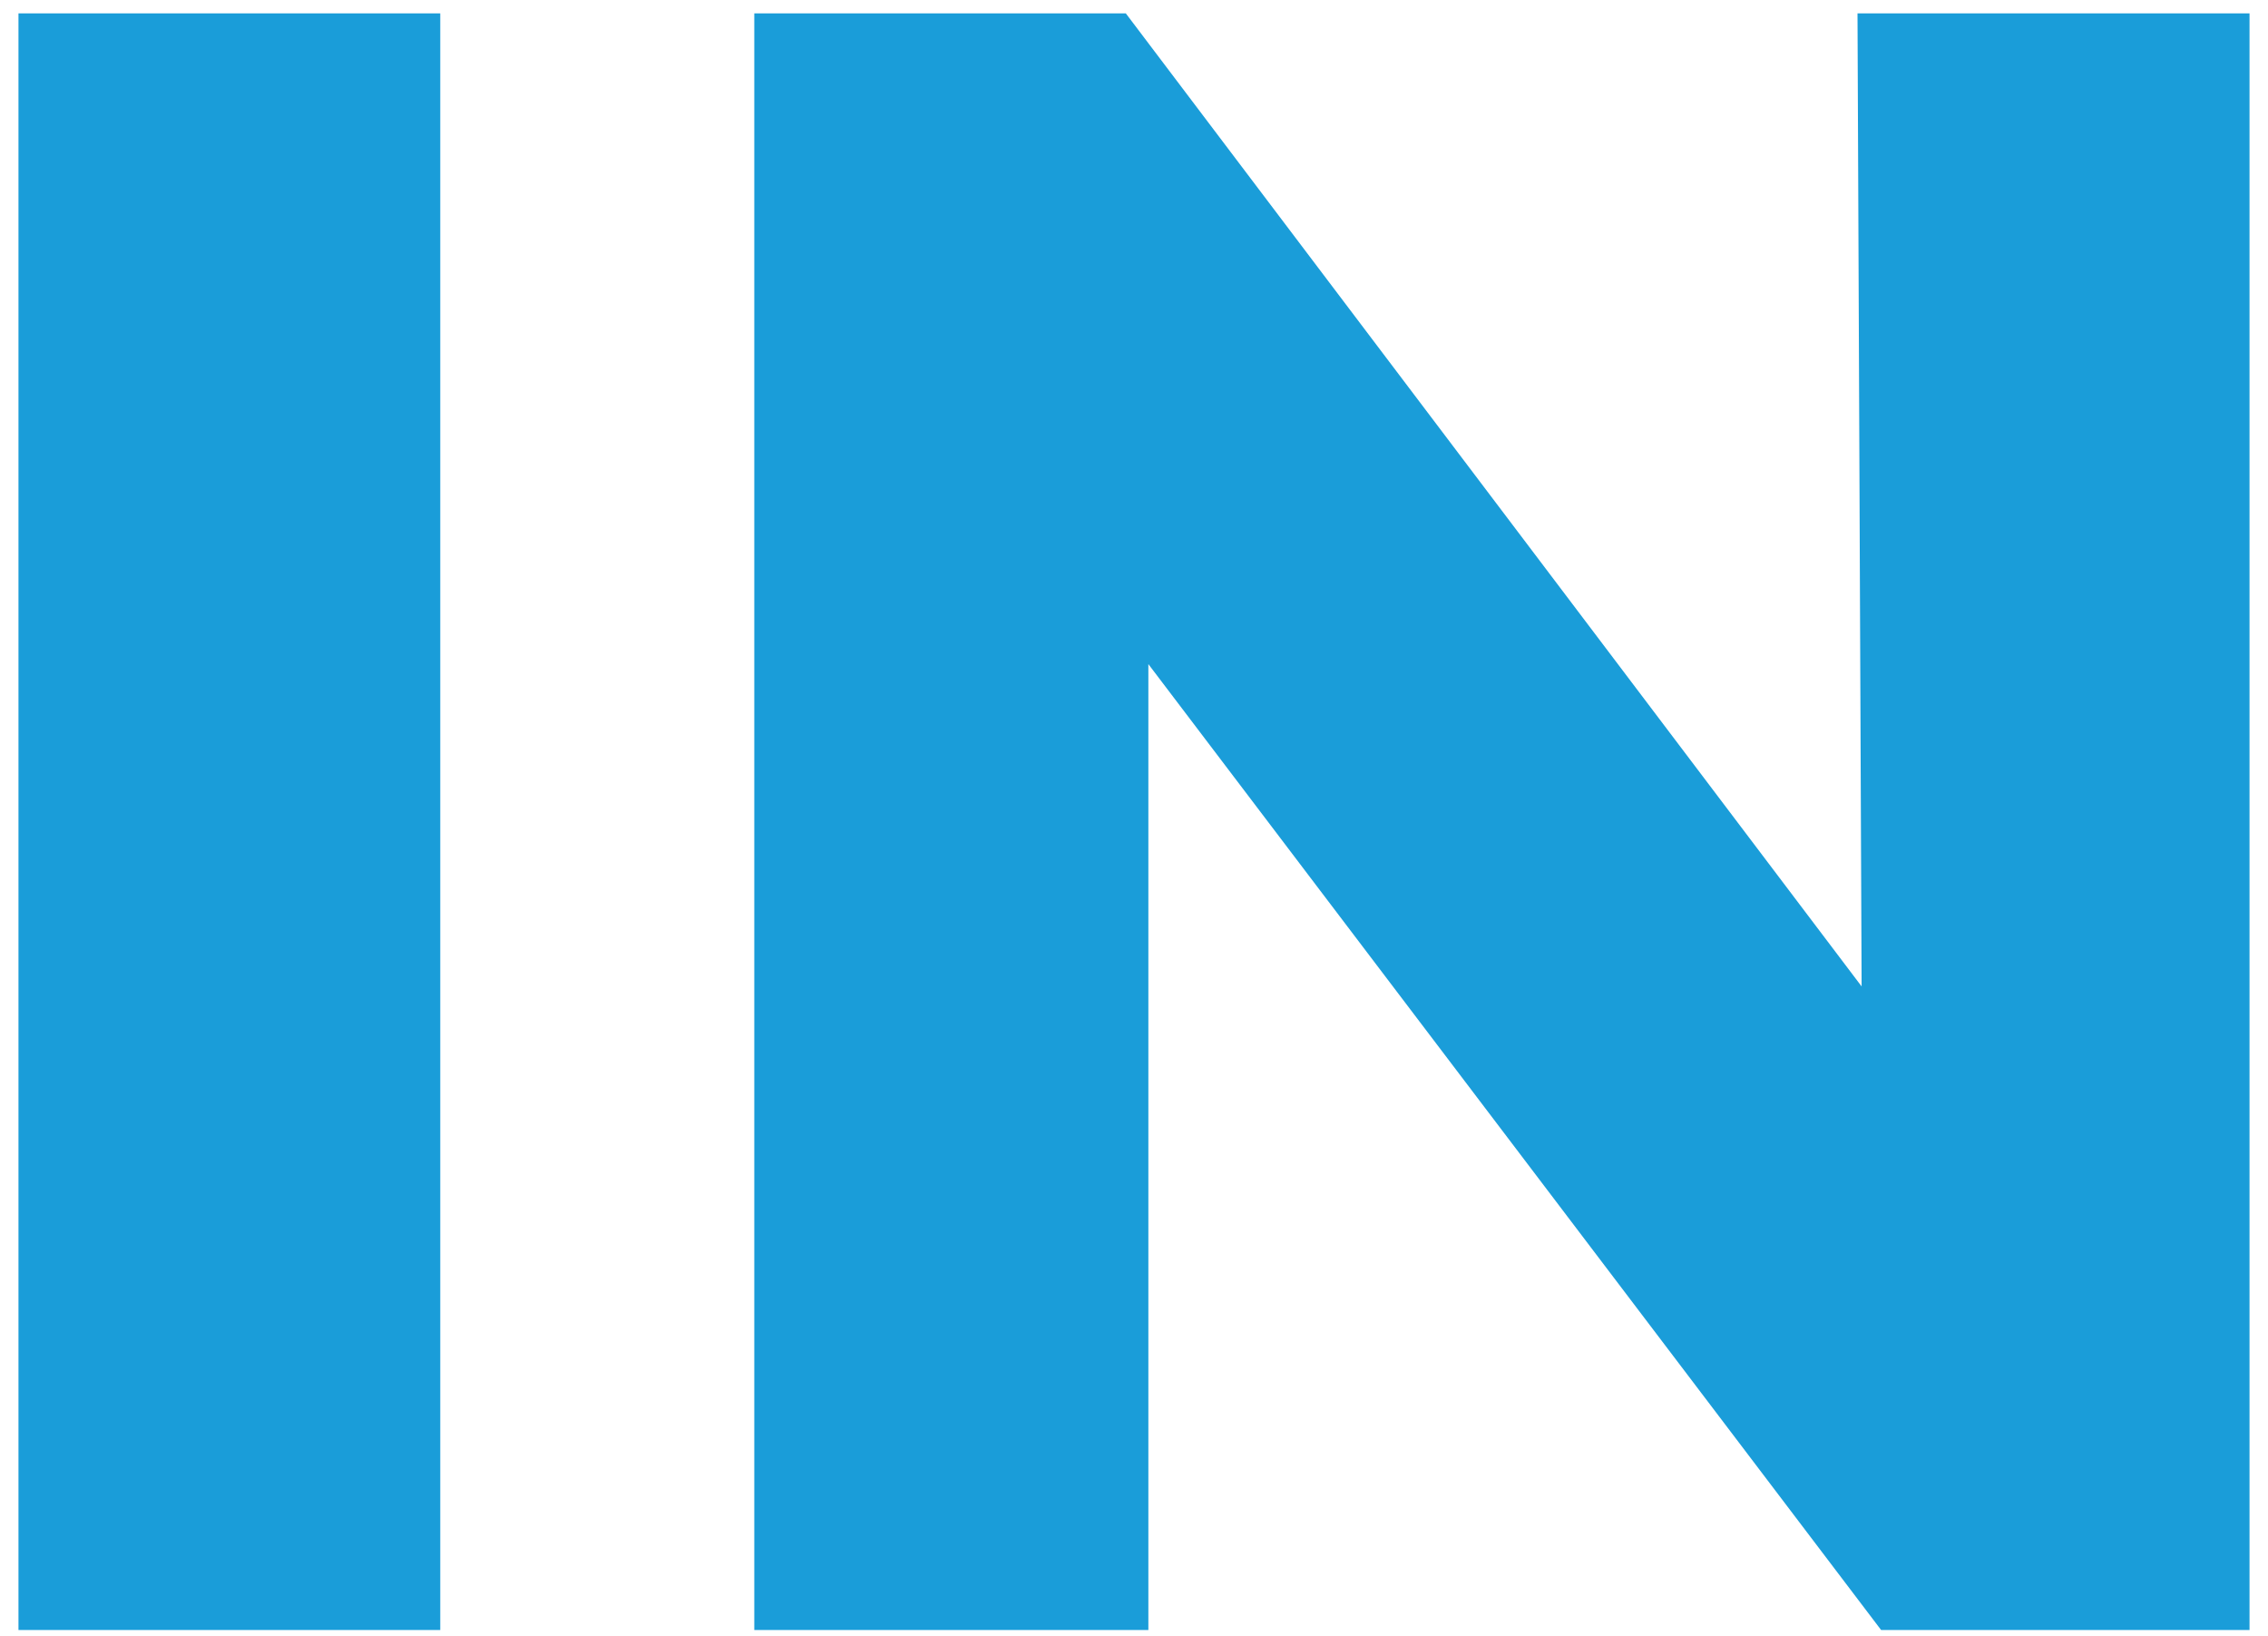
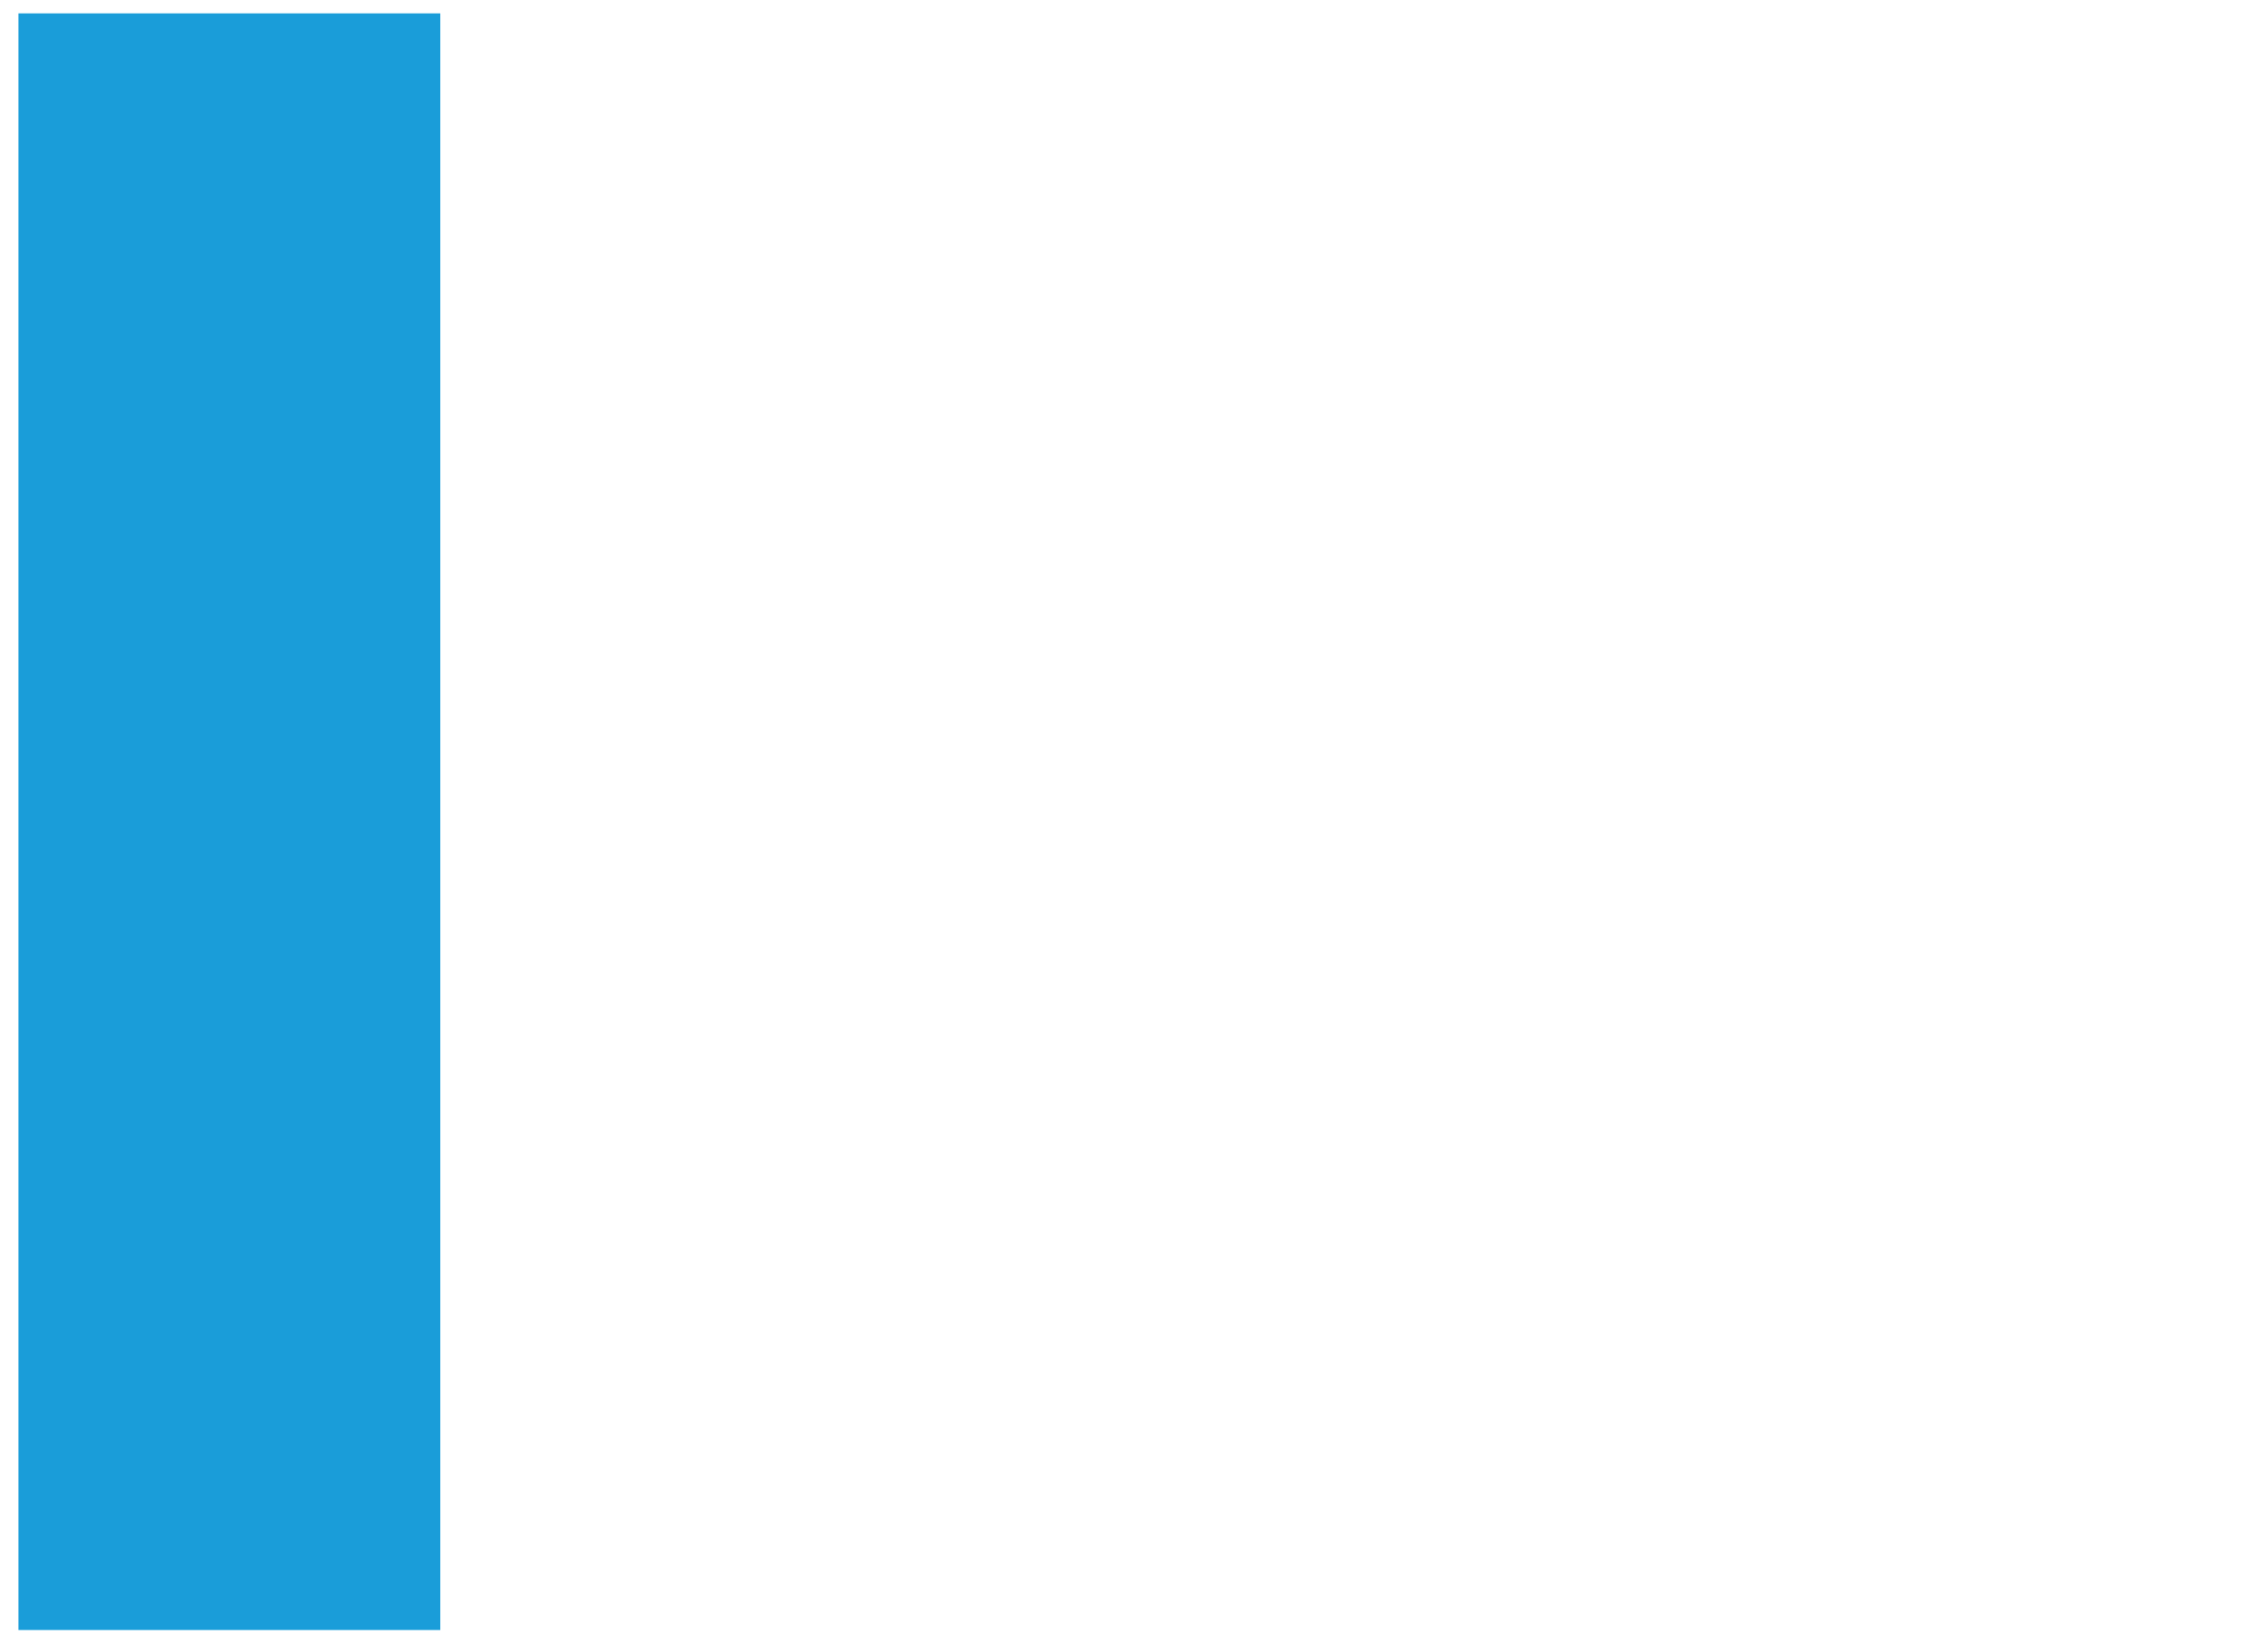
<svg xmlns="http://www.w3.org/2000/svg" version="1.1" id="Calque_1" x="0px" y="0px" viewBox="0 0 22.1 15.94" style="enable-background:new 0 0 22.1 15.94;" xml:space="preserve">
  <style type="text/css">
	.st0{fill:#1A9DD9;}
</style>
  <g>
    <path class="st0" d="M0.18,0.13h4.11v15.75H0.18V0.13z" />
-     <path class="st0" d="M18.1,0.13h3.82v15.75h-3.59l-7.14-9.41v9.41H7.35V0.13h3.62l7.17,9.48L18.1,0.13z" />
  </g>
</svg>